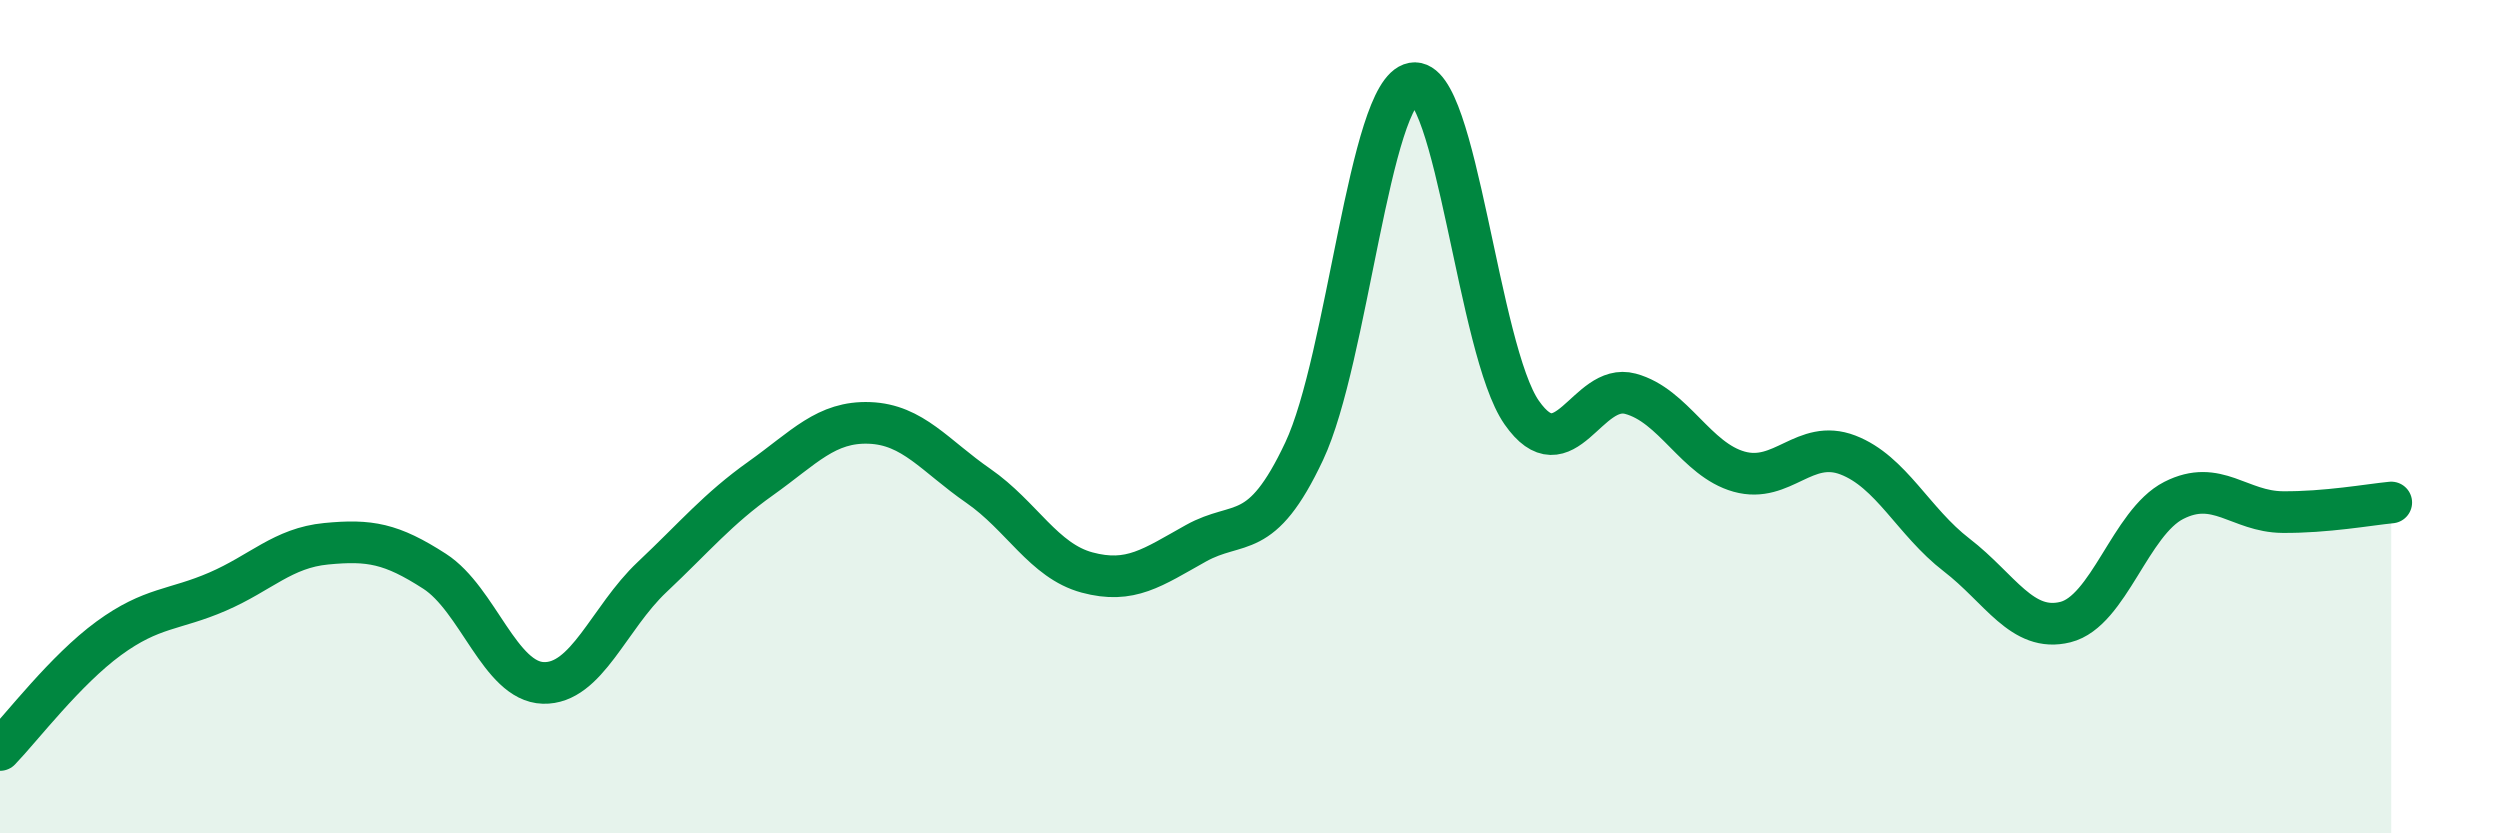
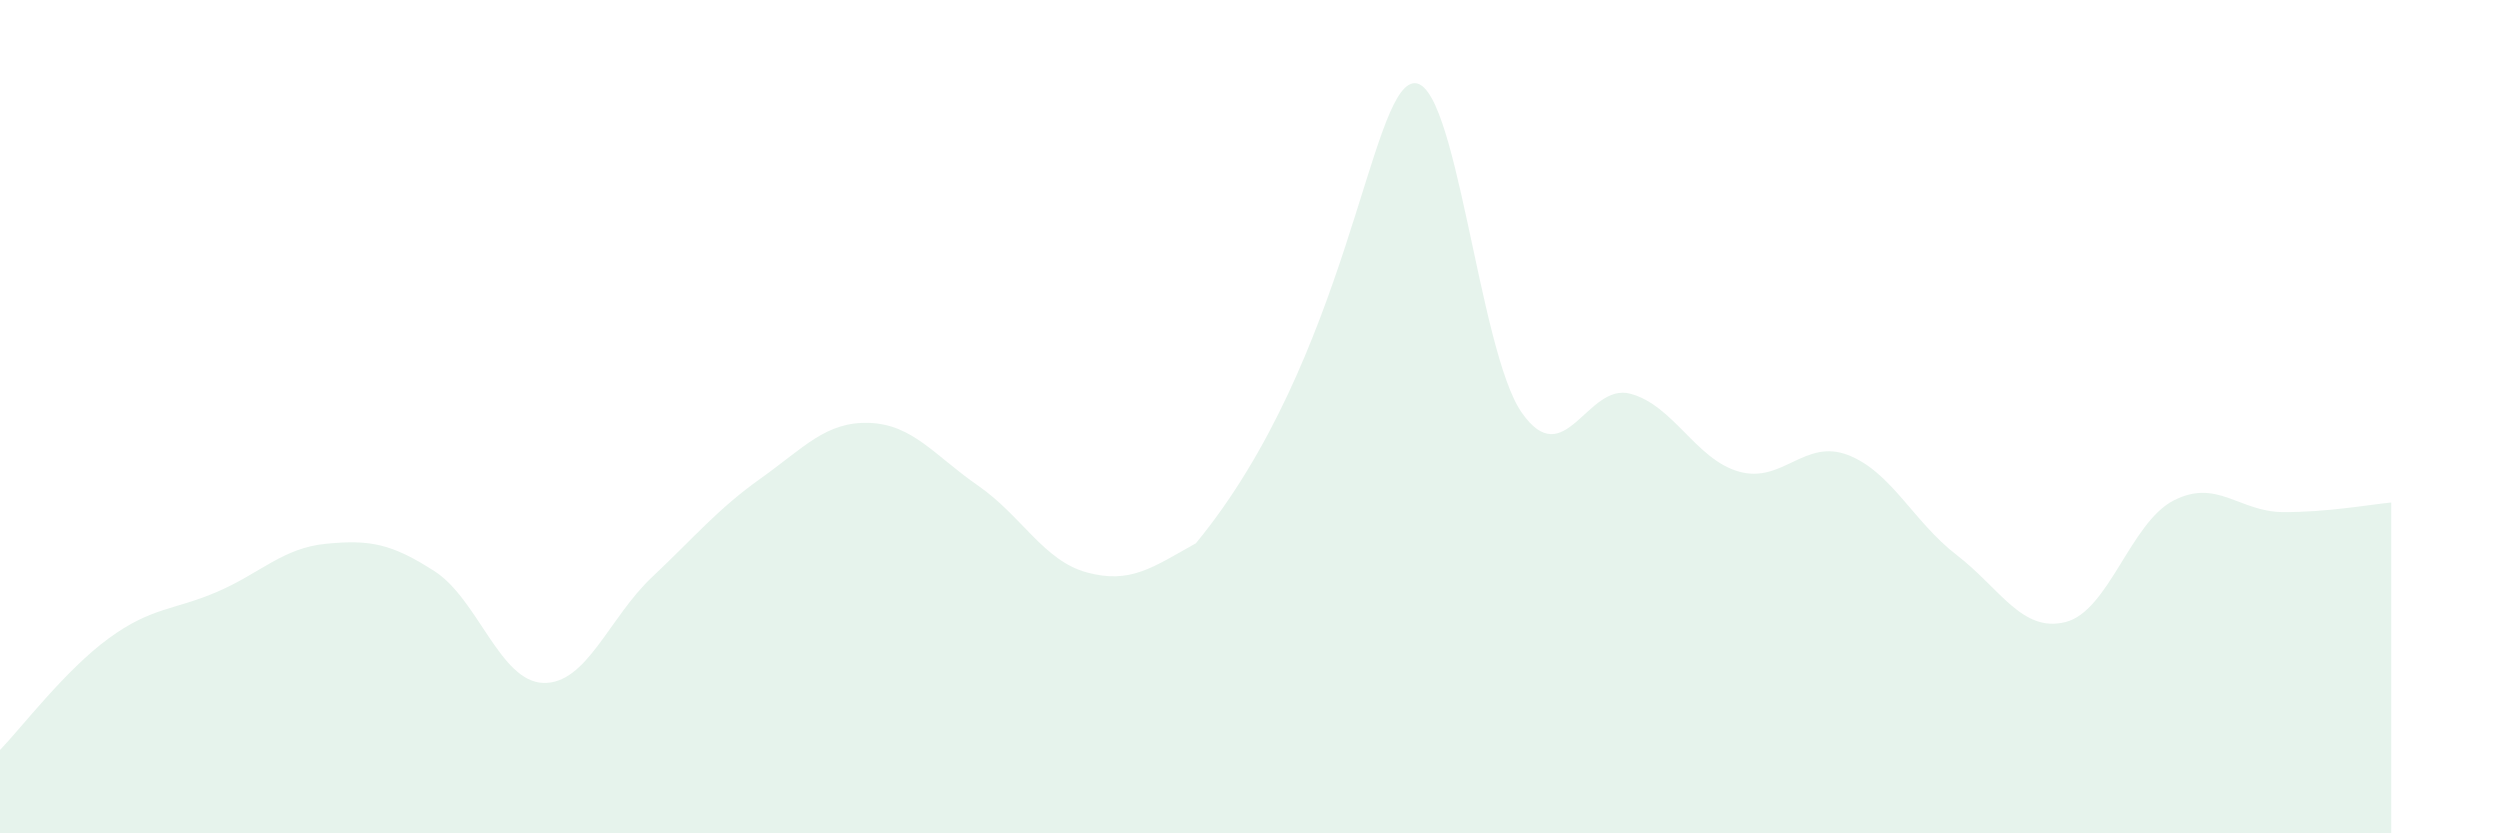
<svg xmlns="http://www.w3.org/2000/svg" width="60" height="20" viewBox="0 0 60 20">
-   <path d="M 0,18 C 0.52,17.46 1.57,16.08 2.61,15.32 C 3.65,14.56 4.18,14.65 5.22,14.2 C 6.26,13.75 6.79,13.15 7.83,13.05 C 8.87,12.95 9.39,13.04 10.43,13.71 C 11.47,14.38 12,16.36 13.04,16.39 C 14.08,16.42 14.61,14.83 15.65,13.85 C 16.69,12.87 17.22,12.22 18.26,11.48 C 19.3,10.74 19.83,10.11 20.87,10.15 C 21.91,10.19 22.44,10.94 23.48,11.66 C 24.52,12.38 25.05,13.46 26.09,13.74 C 27.13,14.02 27.66,13.62 28.7,13.04 C 29.74,12.46 30.26,13.04 31.3,10.83 C 32.34,8.62 32.87,2.19 33.91,2 C 34.95,1.81 35.48,8.41 36.52,9.9 C 37.56,11.39 38.09,9.17 39.13,9.45 C 40.17,9.73 40.7,11.03 41.74,11.32 C 42.78,11.61 43.31,10.52 44.35,10.92 C 45.39,11.32 45.92,12.52 46.96,13.32 C 48,14.12 48.53,15.19 49.57,14.93 C 50.61,14.67 51.13,12.54 52.17,12.01 C 53.21,11.48 53.74,12.28 54.78,12.29 C 55.82,12.3 56.87,12.11 57.39,12.06L57.39 20L0 20Z" fill="#008740" opacity="0.1" stroke-linecap="round" stroke-linejoin="round" />
-   <path d="M 0,18 C 0.52,17.46 1.57,16.08 2.61,15.32 C 3.65,14.56 4.18,14.65 5.22,14.2 C 6.26,13.75 6.79,13.15 7.83,13.05 C 8.87,12.95 9.39,13.04 10.43,13.71 C 11.47,14.38 12,16.36 13.04,16.39 C 14.08,16.42 14.61,14.83 15.65,13.85 C 16.69,12.87 17.22,12.22 18.26,11.48 C 19.3,10.74 19.83,10.11 20.87,10.15 C 21.91,10.19 22.44,10.94 23.48,11.66 C 24.52,12.38 25.05,13.46 26.09,13.74 C 27.13,14.02 27.66,13.62 28.7,13.04 C 29.74,12.46 30.26,13.04 31.3,10.83 C 32.34,8.62 32.87,2.19 33.91,2 C 34.95,1.81 35.48,8.41 36.52,9.9 C 37.56,11.39 38.09,9.17 39.13,9.45 C 40.17,9.73 40.7,11.03 41.74,11.32 C 42.78,11.61 43.31,10.52 44.35,10.92 C 45.39,11.32 45.92,12.52 46.96,13.32 C 48,14.12 48.53,15.19 49.57,14.93 C 50.61,14.67 51.13,12.54 52.17,12.01 C 53.21,11.48 53.74,12.28 54.78,12.29 C 55.82,12.3 56.87,12.11 57.39,12.06" stroke="#008740" stroke-width="1" fill="none" stroke-linecap="round" stroke-linejoin="round" />
+   <path d="M 0,18 C 0.52,17.46 1.57,16.08 2.61,15.32 C 3.65,14.56 4.18,14.65 5.22,14.2 C 6.26,13.75 6.79,13.15 7.83,13.05 C 8.87,12.95 9.39,13.04 10.43,13.71 C 11.47,14.38 12,16.36 13.04,16.39 C 14.08,16.42 14.61,14.83 15.65,13.85 C 16.69,12.87 17.22,12.22 18.26,11.48 C 19.3,10.74 19.83,10.11 20.87,10.15 C 21.91,10.19 22.44,10.94 23.48,11.66 C 24.52,12.38 25.05,13.46 26.09,13.74 C 27.13,14.02 27.66,13.62 28.7,13.04 C 32.34,8.62 32.87,2.19 33.91,2 C 34.95,1.81 35.48,8.41 36.52,9.9 C 37.56,11.39 38.09,9.17 39.13,9.45 C 40.17,9.73 40.7,11.03 41.74,11.32 C 42.78,11.61 43.31,10.52 44.35,10.92 C 45.39,11.32 45.92,12.52 46.96,13.32 C 48,14.12 48.53,15.19 49.57,14.93 C 50.61,14.67 51.13,12.54 52.17,12.01 C 53.21,11.48 53.74,12.28 54.78,12.29 C 55.82,12.3 56.87,12.11 57.39,12.06L57.39 20L0 20Z" fill="#008740" opacity="0.1" stroke-linecap="round" stroke-linejoin="round" />
</svg>